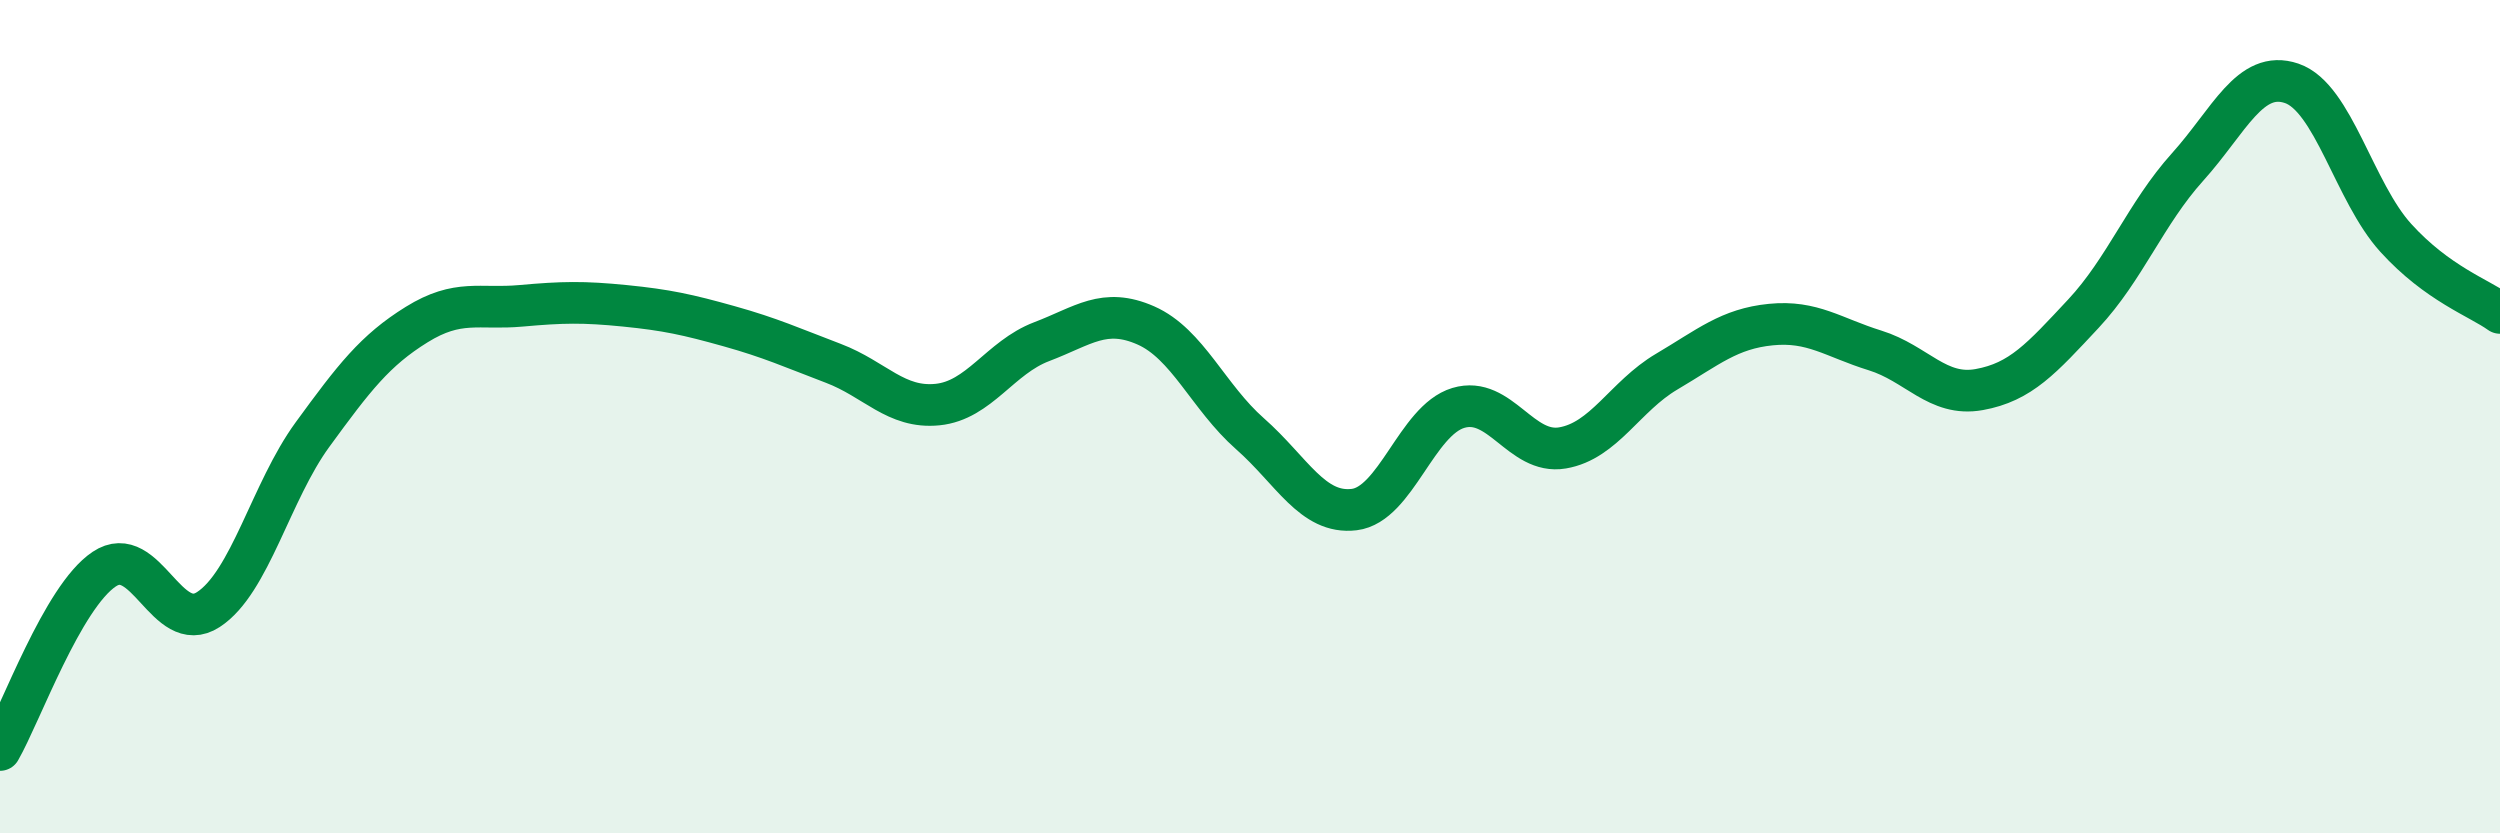
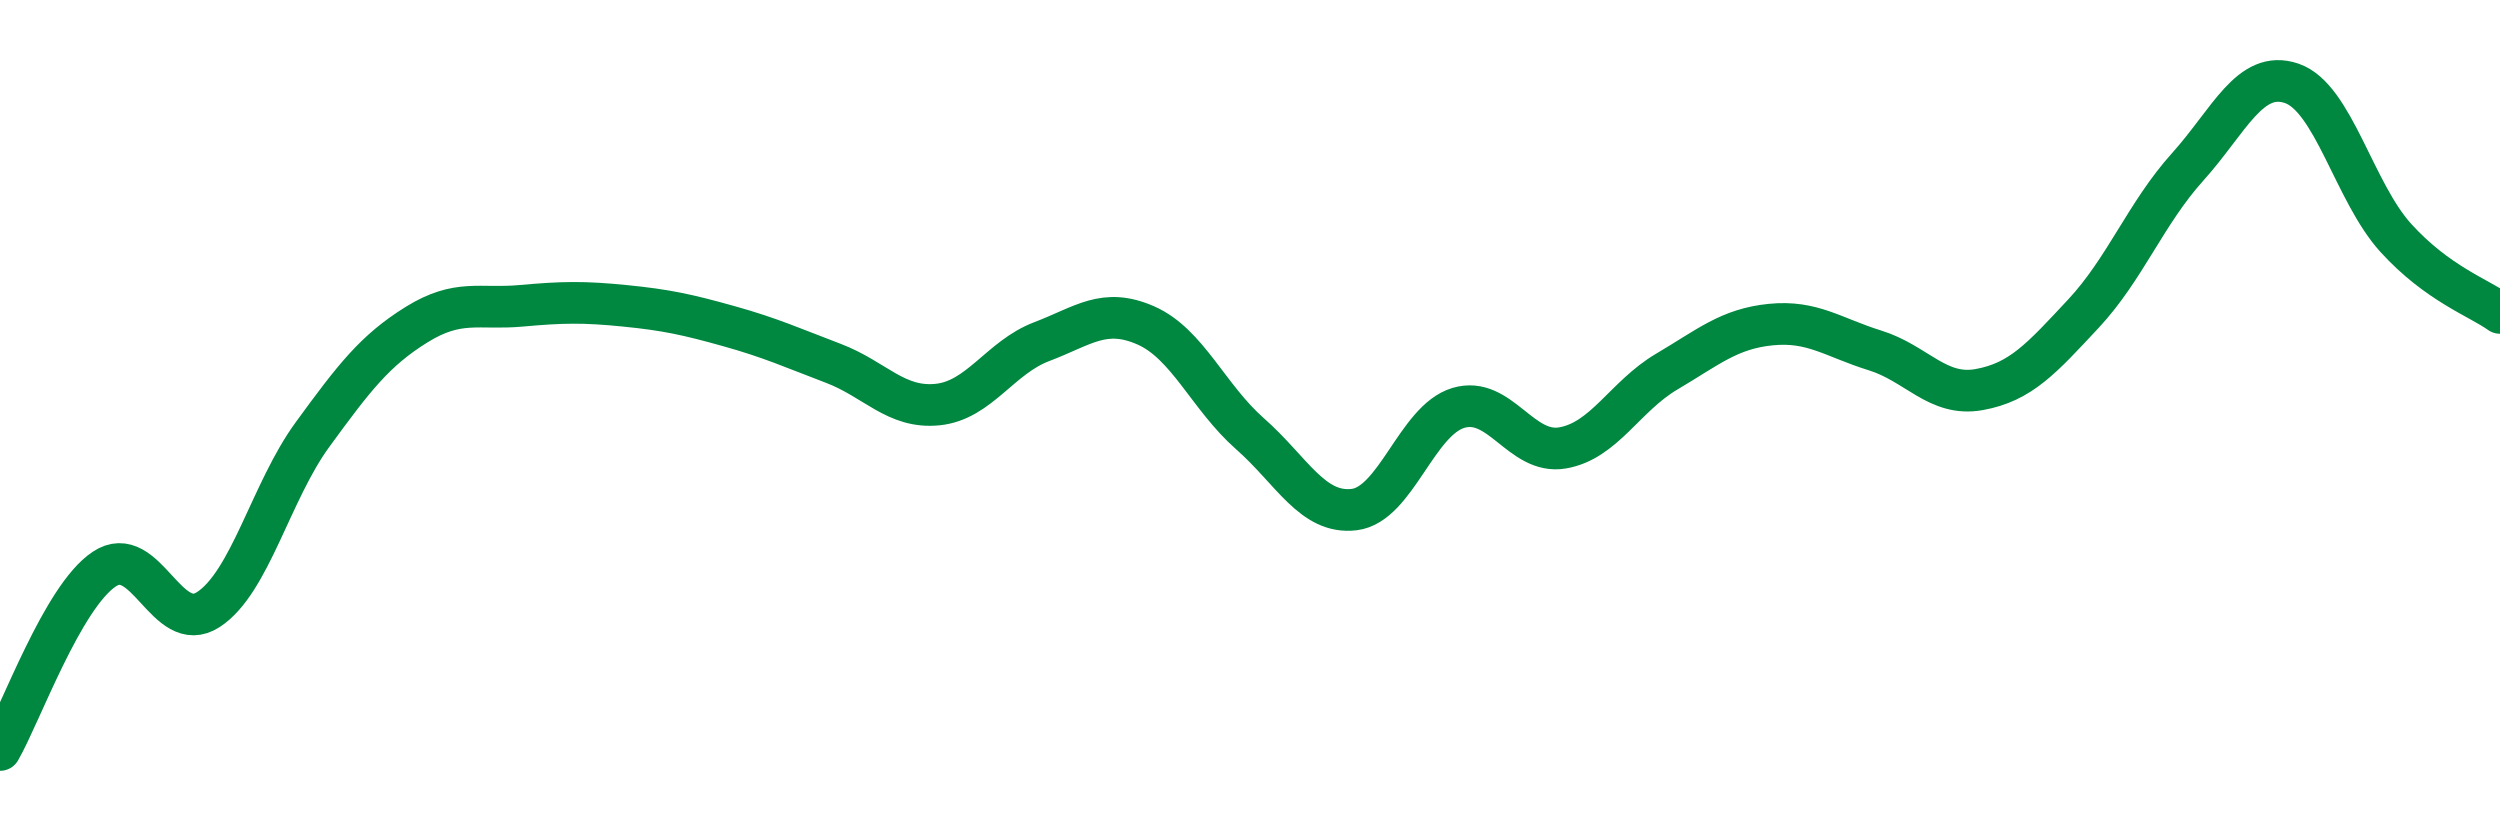
<svg xmlns="http://www.w3.org/2000/svg" width="60" height="20" viewBox="0 0 60 20">
-   <path d="M 0,18 C 0.5,17.13 1.5,14.33 2.5,13.66 C 3.5,12.99 4,15.28 5,14.63 C 6,13.98 6.5,11.8 7.5,10.43 C 8.5,9.06 9,8.41 10,7.79 C 11,7.17 11.5,7.43 12.5,7.34 C 13.5,7.25 14,7.24 15,7.34 C 16,7.44 16.5,7.55 17.5,7.83 C 18.5,8.11 19,8.34 20,8.72 C 21,9.1 21.5,9.81 22.5,9.71 C 23.5,9.61 24,8.58 25,8.2 C 26,7.82 26.5,7.37 27.5,7.81 C 28.5,8.25 29,9.53 30,10.41 C 31,11.29 31.5,12.35 32.5,12.23 C 33.5,12.11 34,10.09 35,9.79 C 36,9.49 36.5,10.92 37.5,10.75 C 38.5,10.58 39,9.51 40,8.92 C 41,8.33 41.5,7.89 42.5,7.79 C 43.5,7.69 44,8.1 45,8.41 C 46,8.72 46.5,9.53 47.5,9.35 C 48.5,9.17 49,8.6 50,7.53 C 51,6.46 51.5,5.12 52.5,4.01 C 53.5,2.9 54,1.66 55,2 C 56,2.34 56.5,4.61 57.5,5.71 C 58.5,6.81 59.5,7.15 60,7.51L60 20L0 20Z" fill="#008740" opacity="0.1" stroke-linecap="round" stroke-linejoin="round" />
  <path d="M 0,18 C 0.5,17.13 1.5,14.33 2.5,13.66 C 3.5,12.99 4,15.28 5,14.63 C 6,13.98 6.5,11.8 7.5,10.43 C 8.5,9.06 9,8.41 10,7.79 C 11,7.17 11.5,7.43 12.5,7.34 C 13.5,7.25 14,7.24 15,7.34 C 16,7.44 16.5,7.55 17.5,7.83 C 18.5,8.11 19,8.34 20,8.72 C 21,9.1 21.5,9.81 22.5,9.71 C 23.5,9.61 24,8.58 25,8.2 C 26,7.82 26.5,7.37 27.5,7.81 C 28.5,8.25 29,9.53 30,10.41 C 31,11.29 31.5,12.35 32.5,12.23 C 33.5,12.11 34,10.09 35,9.79 C 36,9.49 36.5,10.92 37.5,10.75 C 38.5,10.58 39,9.51 40,8.92 C 41,8.33 41.5,7.89 42.5,7.79 C 43.5,7.69 44,8.1 45,8.41 C 46,8.72 46.5,9.53 47.5,9.35 C 48.5,9.17 49,8.6 50,7.53 C 51,6.46 51.5,5.12 52.5,4.01 C 53.5,2.9 54,1.66 55,2 C 56,2.34 56.5,4.61 57.5,5.71 C 58.5,6.81 59.5,7.15 60,7.51" stroke="#008740" stroke-width="1" fill="none" stroke-linecap="round" stroke-linejoin="round" />
</svg>